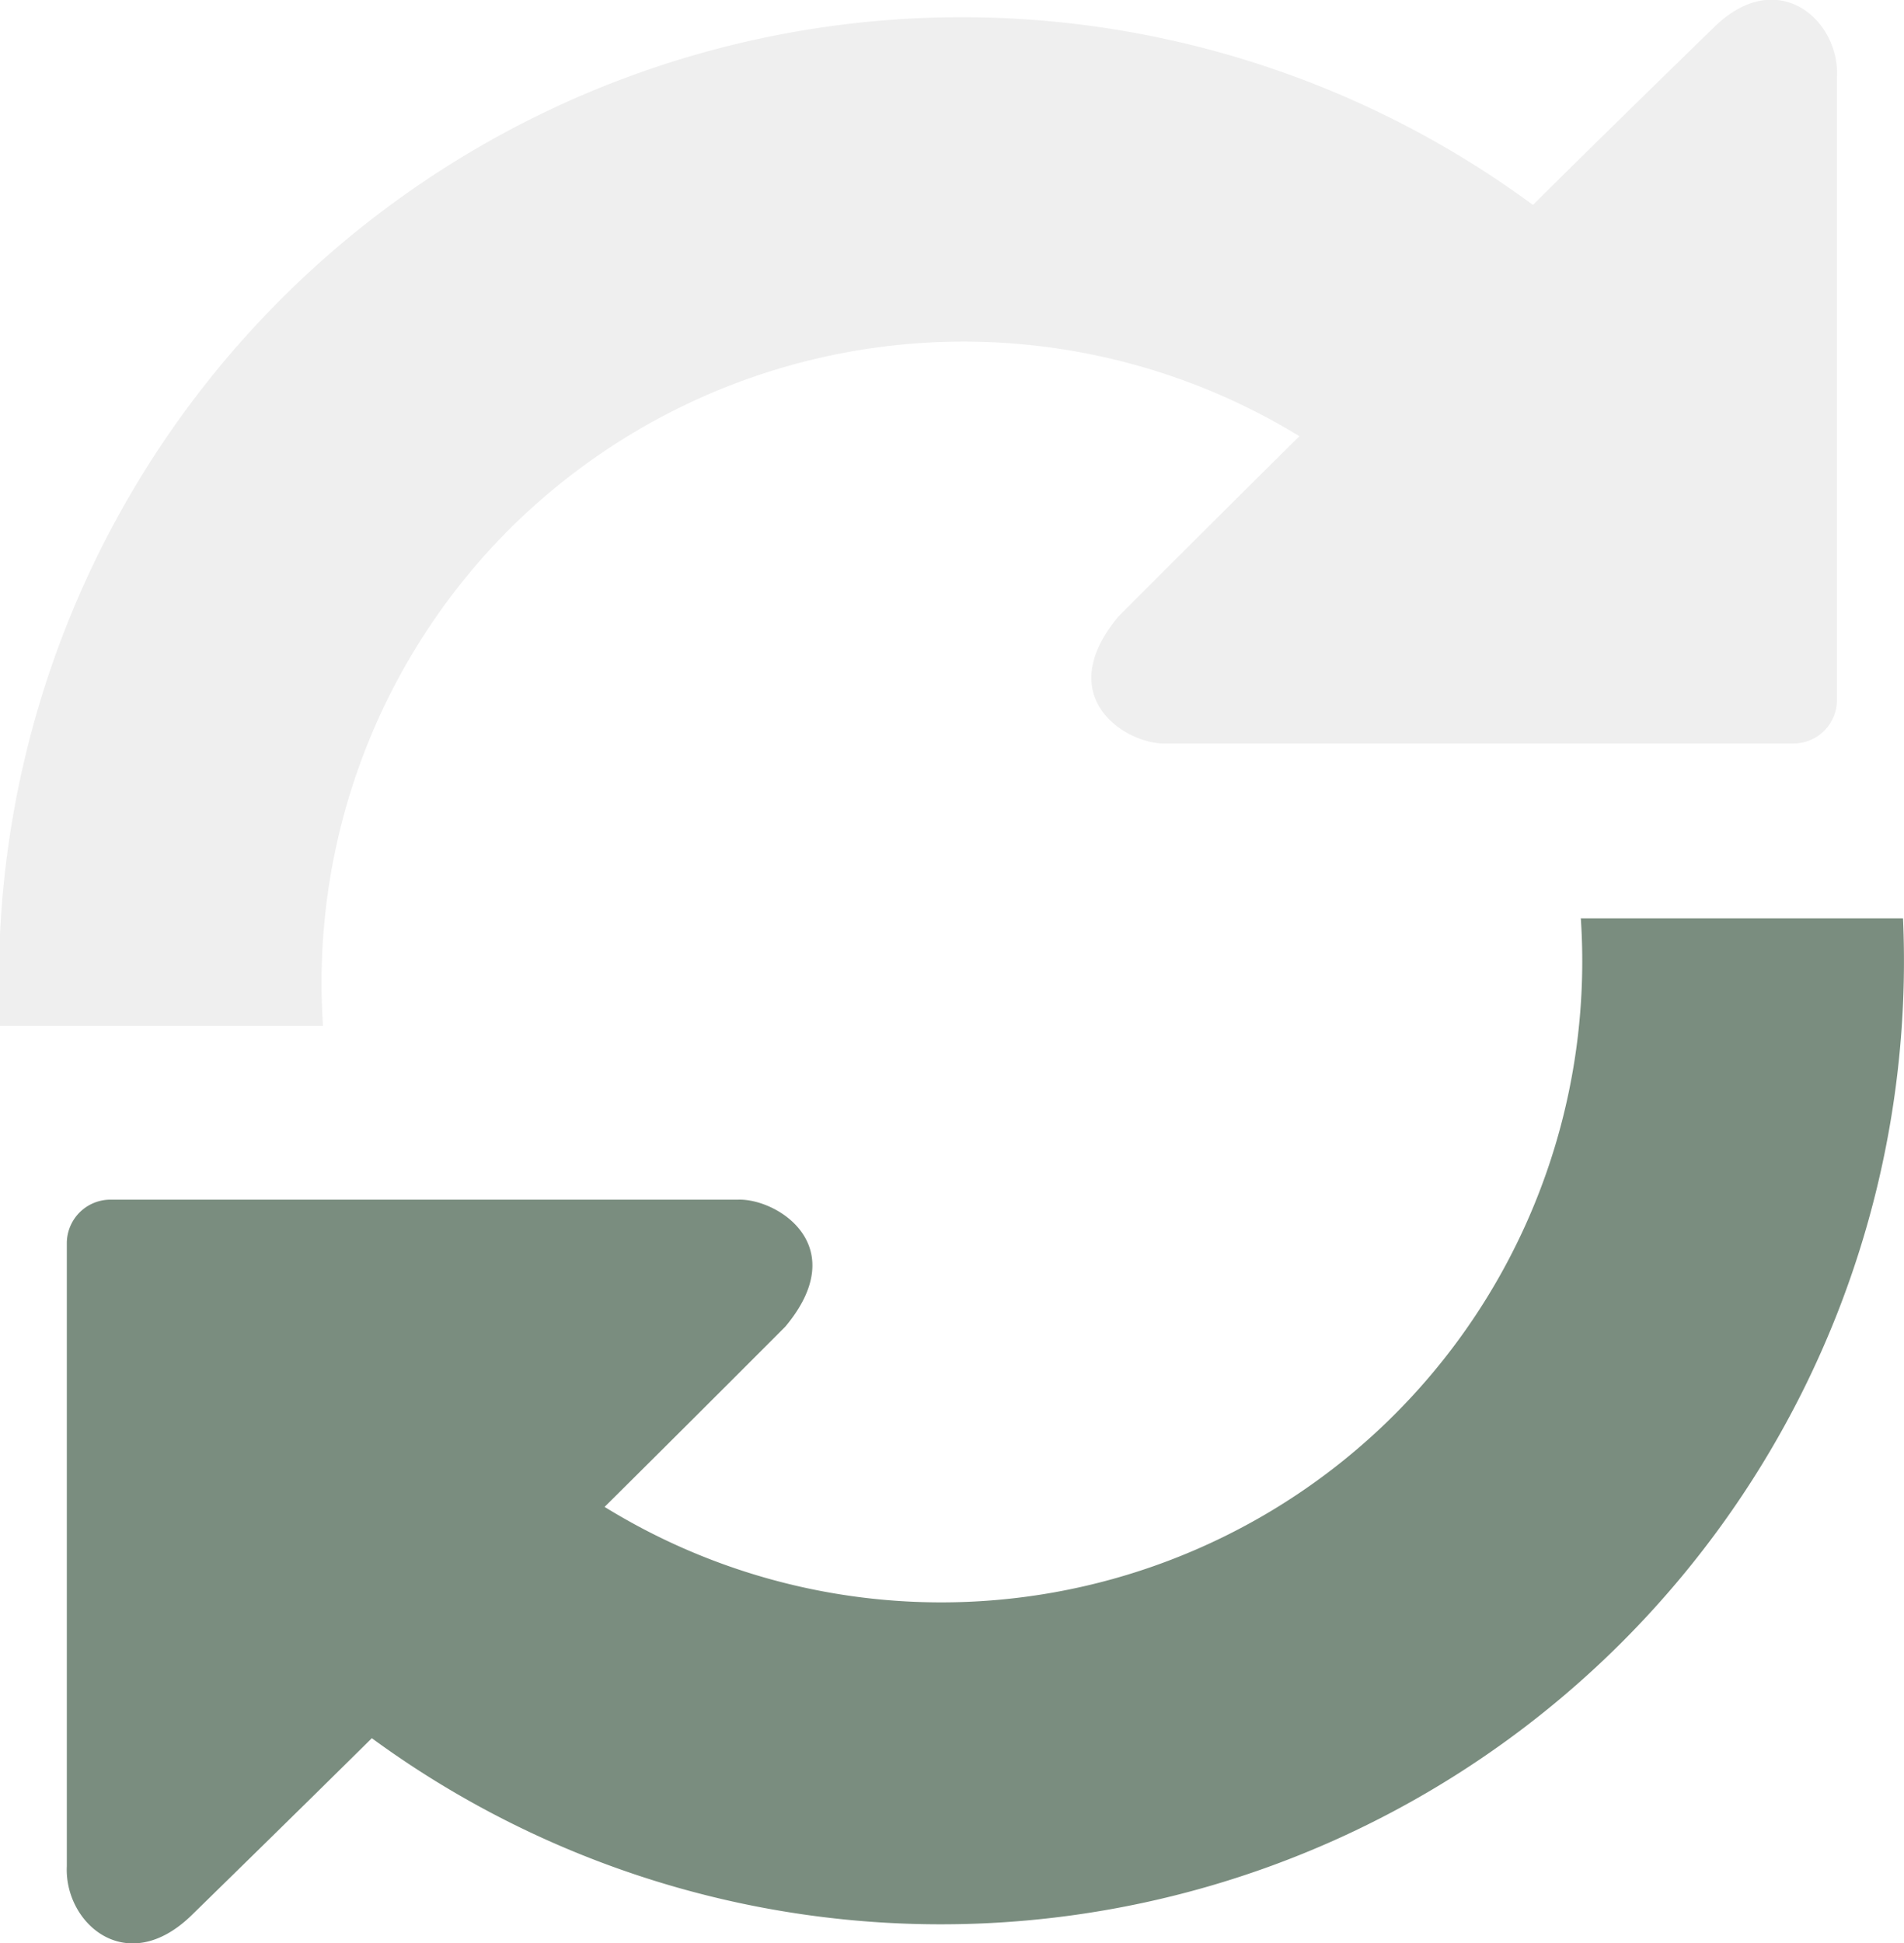
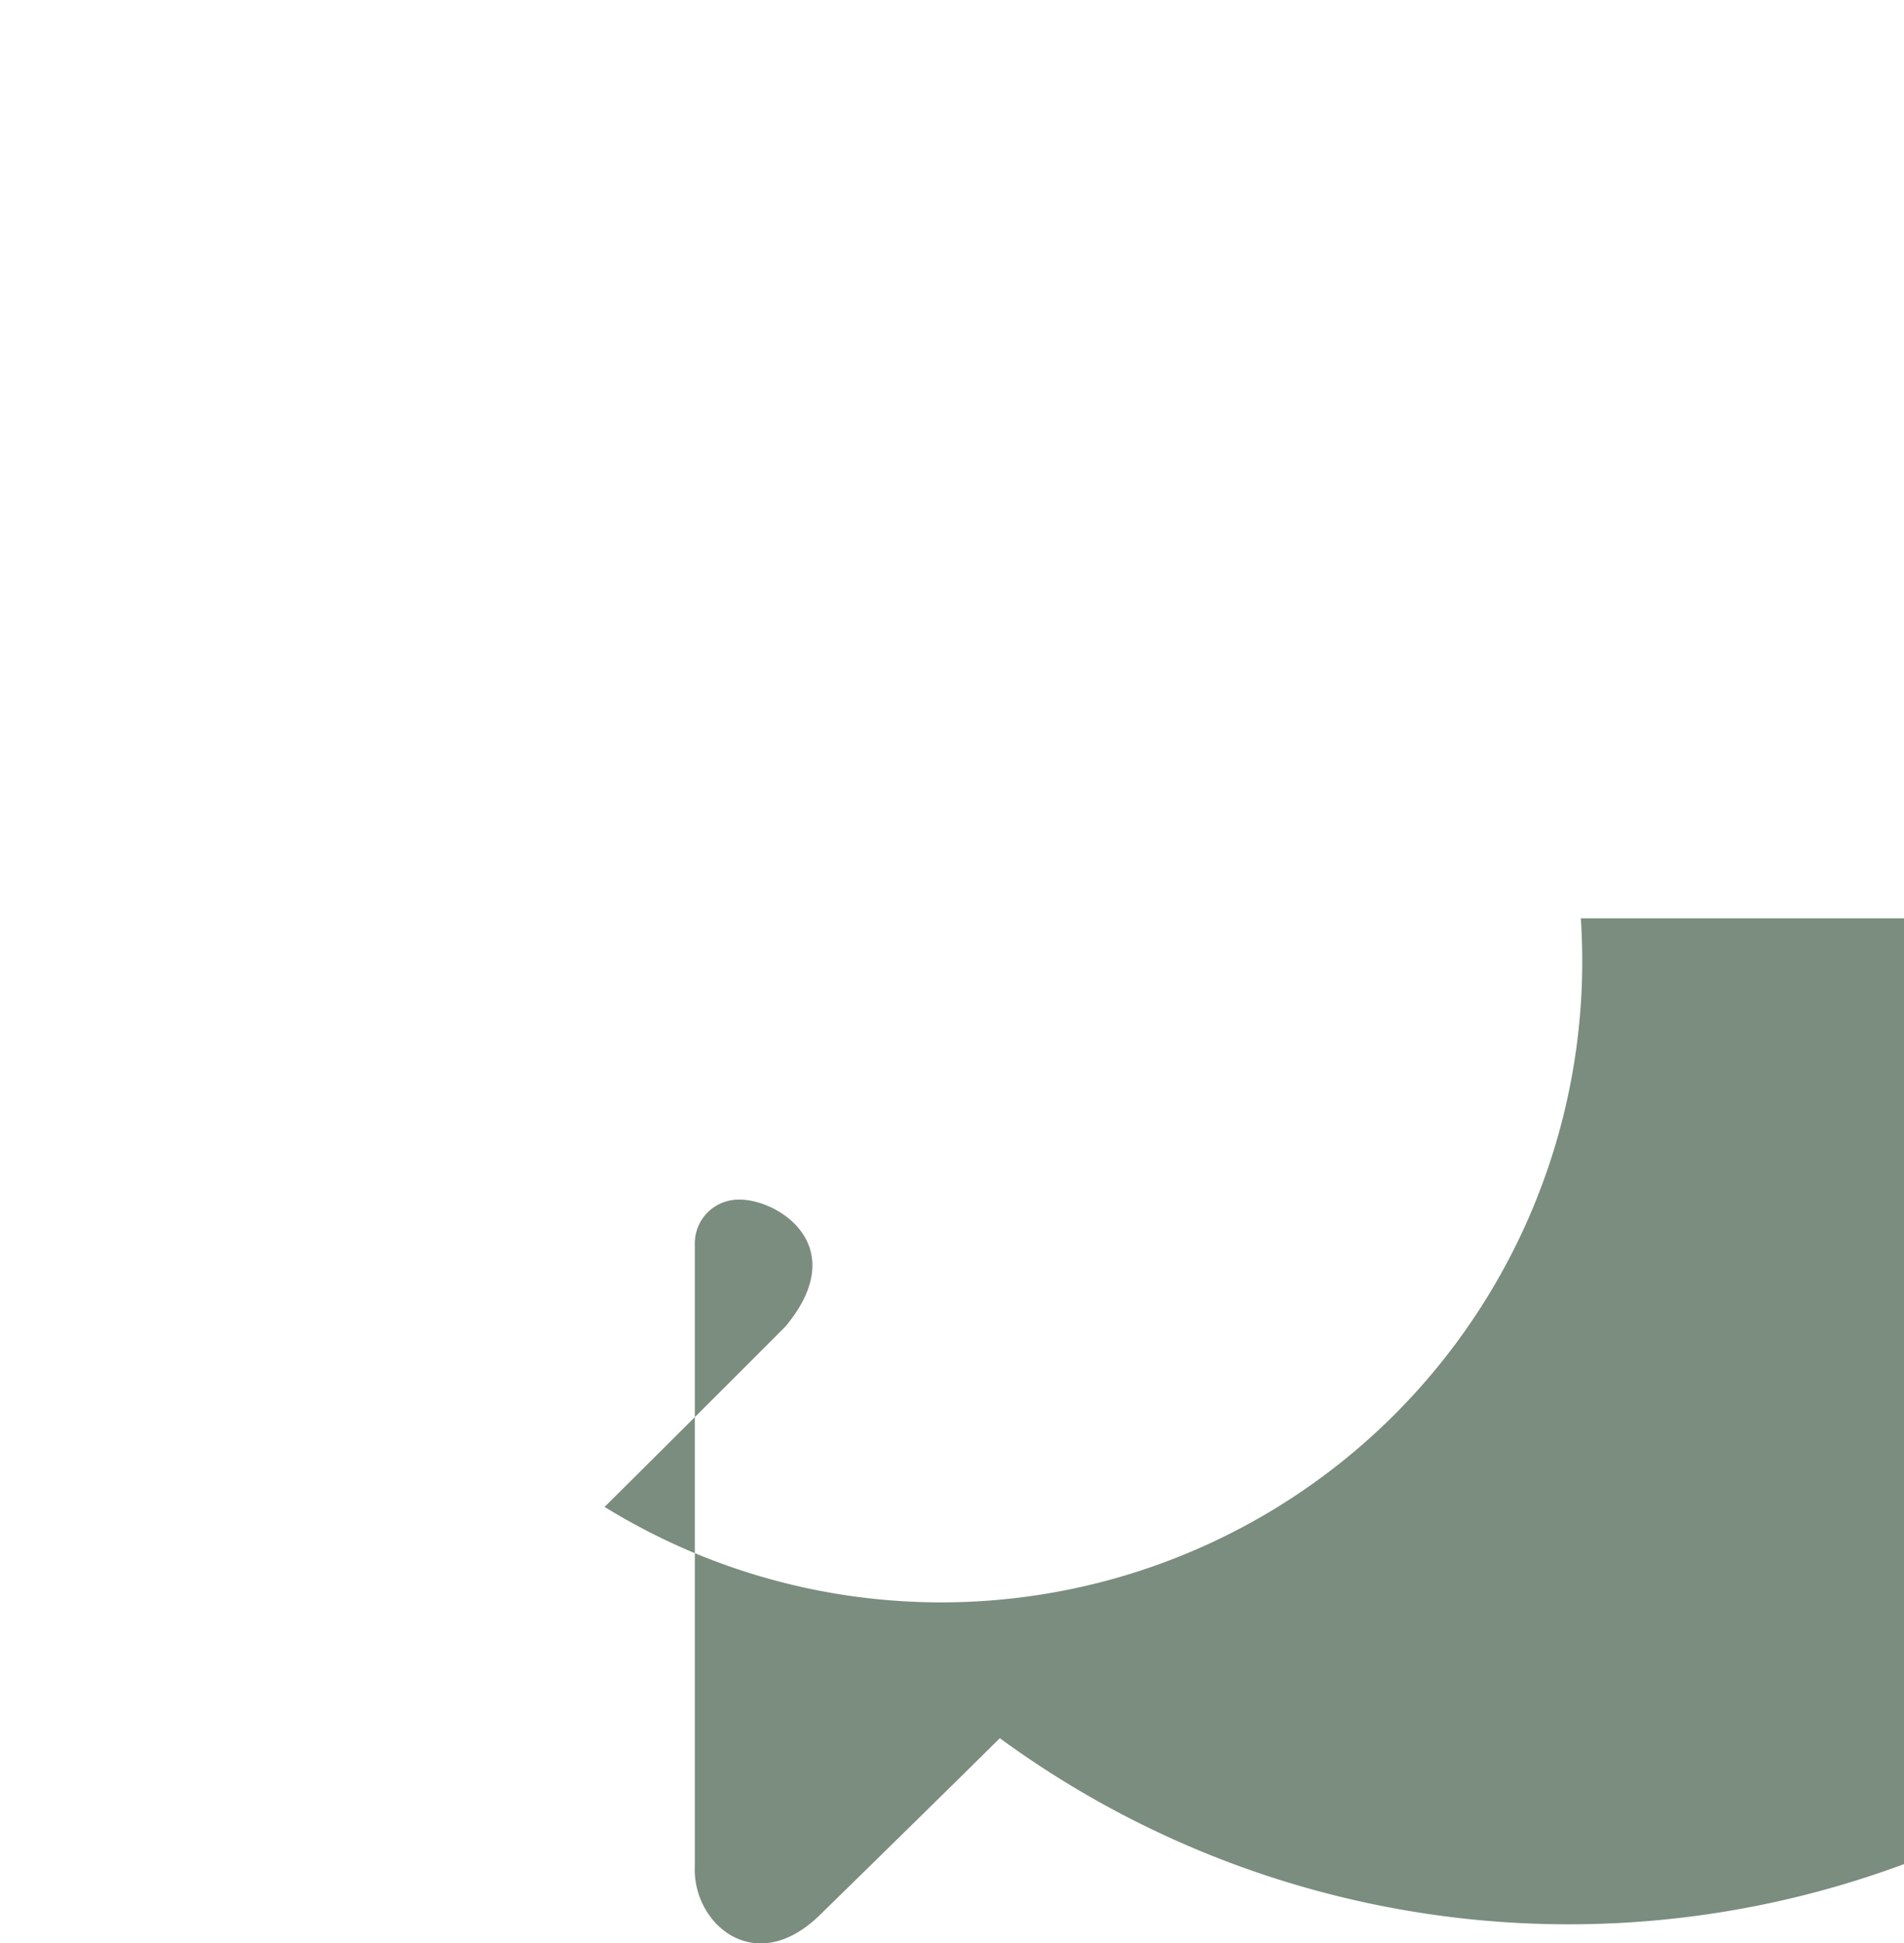
<svg xmlns="http://www.w3.org/2000/svg" viewBox="0 0 77.22 78.8">
  <defs>
    <style>.\34 6e06180-8649-49fe-a52c-08a3b97747a5{fill:#efefef;}.\38 af7f3e1-2e9e-4c49-9ddf-4c438fd20d3c{fill:#7a8d7f;}</style>
  </defs>
  <title>Ресурс 7waste</title>
  <g id="0c1051ef-8fc5-4321-a45c-f8dd00cd9345" data-name="Слой 2">
    <g id="1199cf4c-17c2-4556-9c05-cf79fdd23d4a" data-name="Слой 1">
-       <path class="46e06180-8649-49fe-a52c-08a3b97747a5" d="M20.64,21.48A26.1,26.1,0,0,1,52.7,17.69C49.29,21.06,45.36,25,45.36,25c-2.75,3.3.34,5.2,1.91,5.15H72.74a1.76,1.76,0,0,0,1.76-1.77V3.12c.12-2.31-2.42-4.55-5-2,0,0-4.34,4.22-7.33,7.19A39.05,39.05,0,0,0,0,41.6H13.1a26,26,0,0,1,7.54-20.12" />
-       <path class="8af7f3e1-2e9e-4c49-9ddf-4c438fd20d3c" d="M64.11,37.2A26,26,0,0,1,24.52,61.11c3.4-3.37,7.33-7.31,7.33-7.31,2.75-3.29-.34-5.2-1.91-5.15H4.47a1.77,1.77,0,0,0-1.76,1.77V75.68c-.11,2.31,2.42,4.55,5.05,2,0,0,4.33-4.23,7.32-7.19a39.06,39.06,0,0,0,62.1-33.25H64.11Z" />
+       <path class="8af7f3e1-2e9e-4c49-9ddf-4c438fd20d3c" d="M64.11,37.2A26,26,0,0,1,24.52,61.11c3.4-3.37,7.33-7.31,7.33-7.31,2.75-3.29-.34-5.2-1.91-5.15a1.77,1.77,0,0,0-1.76,1.77V75.68c-.11,2.31,2.42,4.55,5.05,2,0,0,4.33-4.23,7.32-7.19a39.06,39.06,0,0,0,62.1-33.25H64.11Z" />
    </g>
  </g>
</svg>